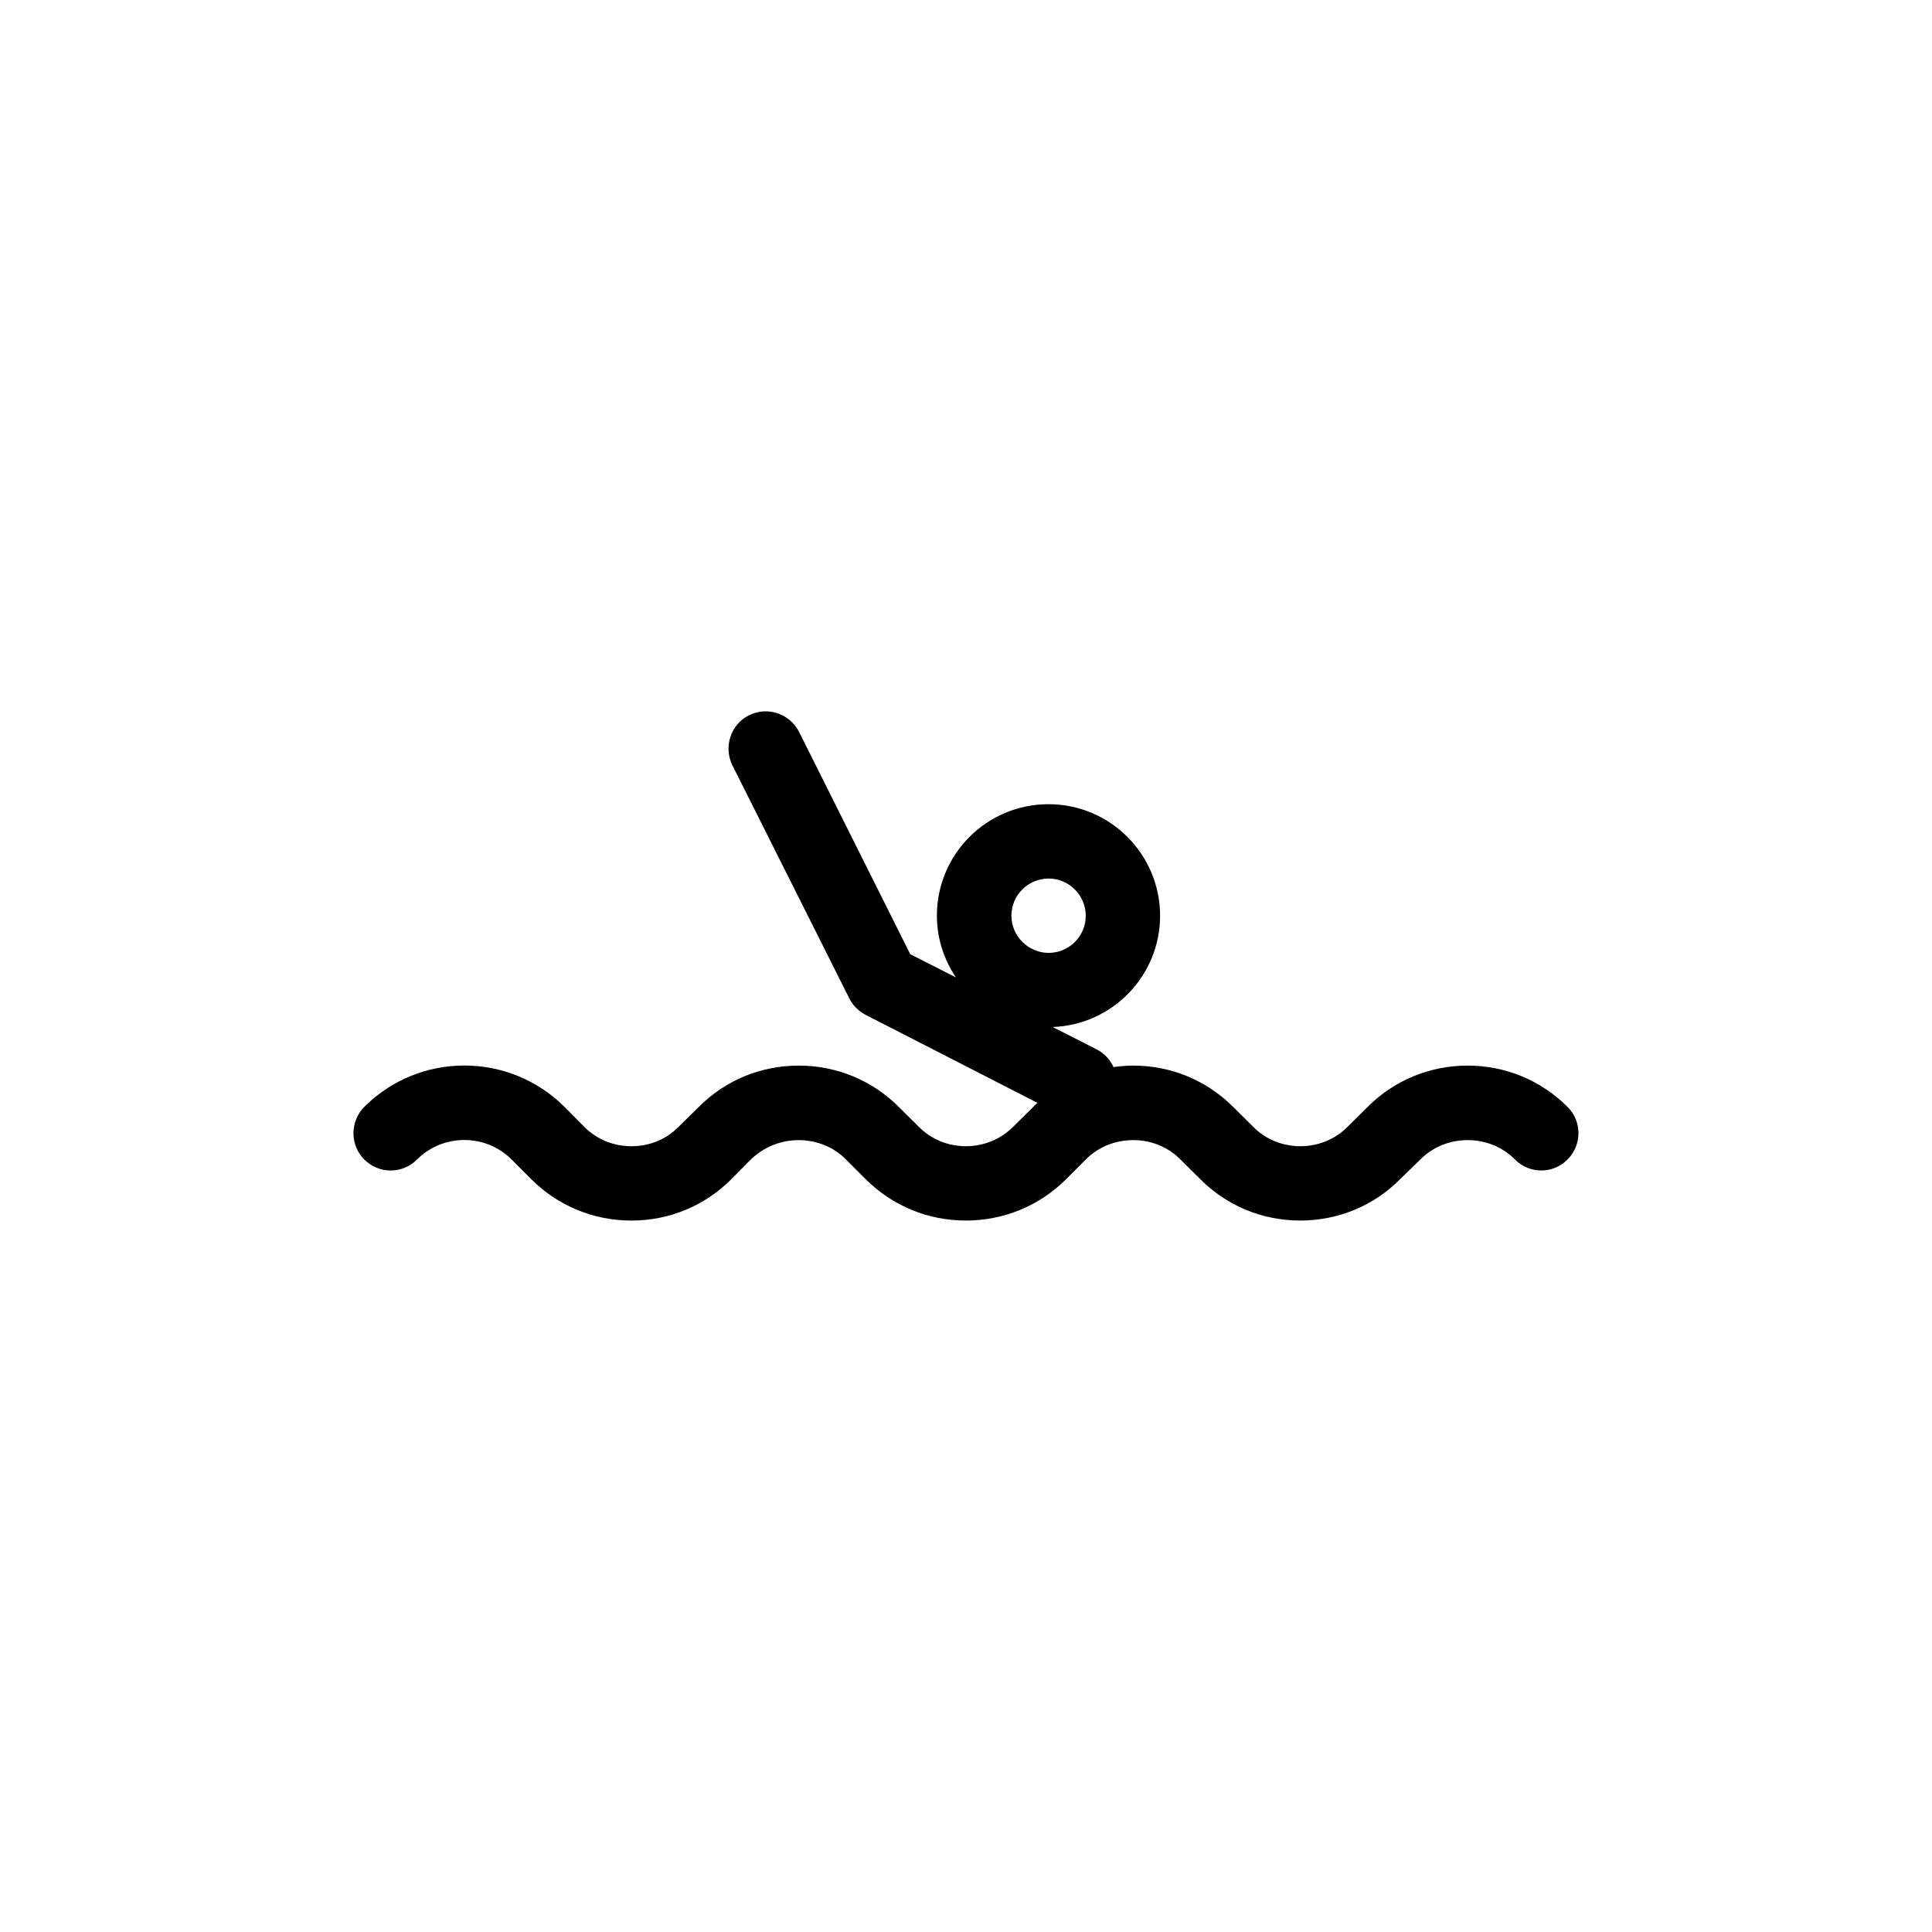
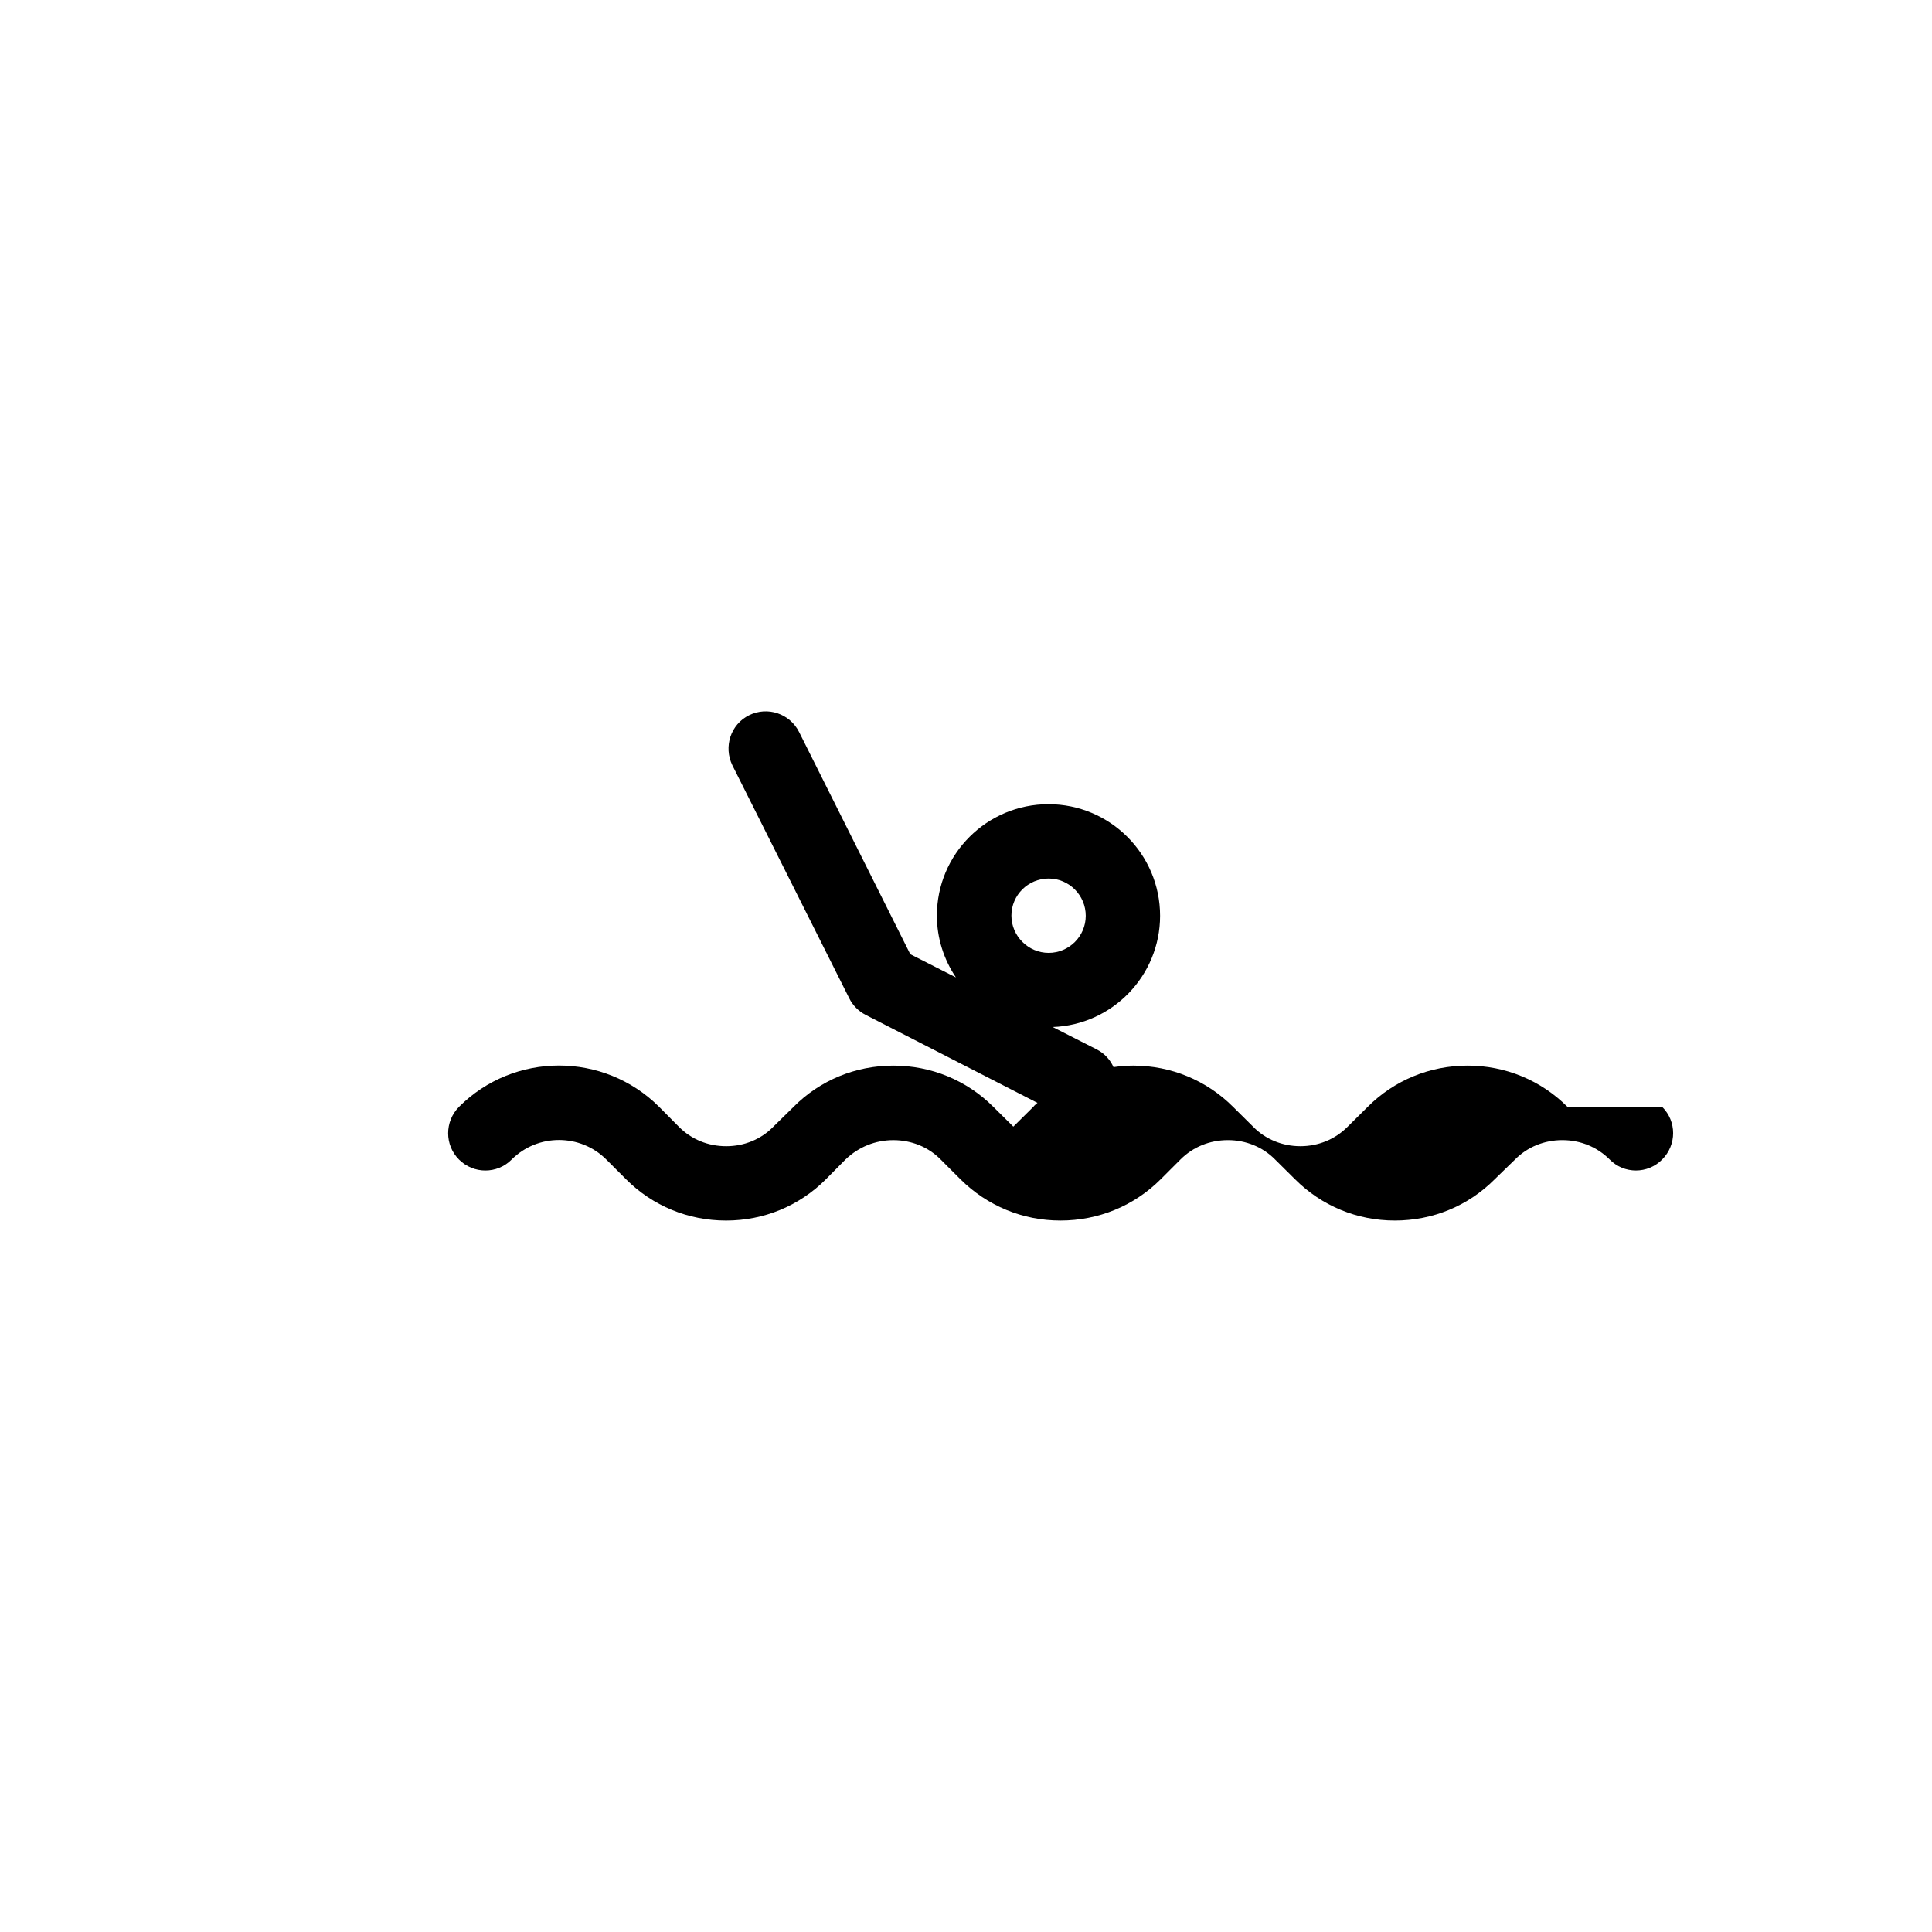
<svg xmlns="http://www.w3.org/2000/svg" fill="#000000" width="800px" height="800px" version="1.1" viewBox="144 144 512 512">
-   <path d="m559.4 437.33c-7.055-7.055-16.473-10.934-26.449-10.934-10.027 0-19.445 3.879-26.5 10.934l-5.289 5.238c-3.324 3.375-7.809 5.188-12.547 5.188-4.734 0-9.27-1.812-12.543-5.188l-5.289-5.238c-7.055-7.055-16.477-10.934-26.453-10.934-1.762 0-3.527 0.152-5.238 0.402-0.855-1.914-2.367-3.629-4.434-4.684l-11.688-5.945c15.82-0.555 28.465-13.602 28.465-29.473 0-16.324-13.25-29.574-29.574-29.574s-29.574 13.199-29.574 29.523c0 6.047 1.863 11.637 5.039 16.375l-12.09-6.144-29.473-58.898c-2.469-4.887-8.363-6.852-13.25-4.434-4.891 2.418-6.805 8.363-4.434 13.25l30.984 61.766c0.906 1.863 2.469 3.426 4.332 4.383l45.543 23.328c-0.402 0.352-0.805 0.656-1.109 1.059l-5.289 5.238c-3.324 3.324-7.758 5.188-12.594 5.188-4.734 0-9.168-1.812-12.496-5.188l-5.289-5.238c-7.055-7.055-16.473-10.934-26.5-10.934-10.027 0-19.449 3.879-26.449 10.934l-5.344 5.238c-3.273 3.375-7.758 5.188-12.492 5.188-4.836 0-9.27-1.812-12.594-5.188l-5.191-5.238c-14.66-14.609-38.441-14.609-53.051 0-3.828 3.879-3.828 10.125 0 13.957 3.879 3.879 10.125 3.879 13.957 0 6.902-6.902 18.188-6.902 25.09 0l5.238 5.238c7.055 7.055 16.473 10.934 26.5 10.934s19.398-3.879 26.449-10.934l5.238-5.289c3.43-3.277 7.863-5.09 12.648-5.09 4.785 0 9.27 1.812 12.543 5.141l5.238 5.238c7.106 7.051 16.477 10.93 26.504 10.93 10.027 0 19.496-3.879 26.551-10.934l5.238-5.238c3.324-3.324 7.758-5.141 12.594-5.141 4.734 0 9.219 1.812 12.496 5.141l5.289 5.238c7.055 7.055 16.426 10.934 26.449 10.934 10.027 0 19.445-3.879 26.449-10.934l5.394-5.238c3.273-3.324 7.758-5.141 12.543-5.141s9.219 1.812 12.543 5.141c3.828 3.879 10.078 3.879 13.906 0 3.879-3.879 3.879-10.125 0-13.953zm-137.49-60.508c5.391 0 9.824 4.434 9.824 9.875 0 5.441-4.434 9.824-9.824 9.824-5.391 0-9.875-4.434-9.875-9.875 0-5.441 4.434-9.824 9.875-9.824z" />
+   <path d="m559.4 437.33c-7.055-7.055-16.473-10.934-26.449-10.934-10.027 0-19.445 3.879-26.5 10.934l-5.289 5.238c-3.324 3.375-7.809 5.188-12.547 5.188-4.734 0-9.27-1.812-12.543-5.188l-5.289-5.238c-7.055-7.055-16.477-10.934-26.453-10.934-1.762 0-3.527 0.152-5.238 0.402-0.855-1.914-2.367-3.629-4.434-4.684l-11.688-5.945c15.82-0.555 28.465-13.602 28.465-29.473 0-16.324-13.25-29.574-29.574-29.574s-29.574 13.199-29.574 29.523c0 6.047 1.863 11.637 5.039 16.375l-12.09-6.144-29.473-58.898c-2.469-4.887-8.363-6.852-13.25-4.434-4.891 2.418-6.805 8.363-4.434 13.25l30.984 61.766c0.906 1.863 2.469 3.426 4.332 4.383l45.543 23.328c-0.402 0.352-0.805 0.656-1.109 1.059l-5.289 5.238l-5.289-5.238c-7.055-7.055-16.473-10.934-26.5-10.934-10.027 0-19.449 3.879-26.449 10.934l-5.344 5.238c-3.273 3.375-7.758 5.188-12.492 5.188-4.836 0-9.27-1.812-12.594-5.188l-5.191-5.238c-14.66-14.609-38.441-14.609-53.051 0-3.828 3.879-3.828 10.125 0 13.957 3.879 3.879 10.125 3.879 13.957 0 6.902-6.902 18.188-6.902 25.09 0l5.238 5.238c7.055 7.055 16.473 10.934 26.5 10.934s19.398-3.879 26.449-10.934l5.238-5.289c3.43-3.277 7.863-5.09 12.648-5.09 4.785 0 9.27 1.812 12.543 5.141l5.238 5.238c7.106 7.051 16.477 10.93 26.504 10.93 10.027 0 19.496-3.879 26.551-10.934l5.238-5.238c3.324-3.324 7.758-5.141 12.594-5.141 4.734 0 9.219 1.812 12.496 5.141l5.289 5.238c7.055 7.055 16.426 10.934 26.449 10.934 10.027 0 19.445-3.879 26.449-10.934l5.394-5.238c3.273-3.324 7.758-5.141 12.543-5.141s9.219 1.812 12.543 5.141c3.828 3.879 10.078 3.879 13.906 0 3.879-3.879 3.879-10.125 0-13.953zm-137.49-60.508c5.391 0 9.824 4.434 9.824 9.875 0 5.441-4.434 9.824-9.824 9.824-5.391 0-9.875-4.434-9.875-9.875 0-5.441 4.434-9.824 9.875-9.824z" />
</svg>